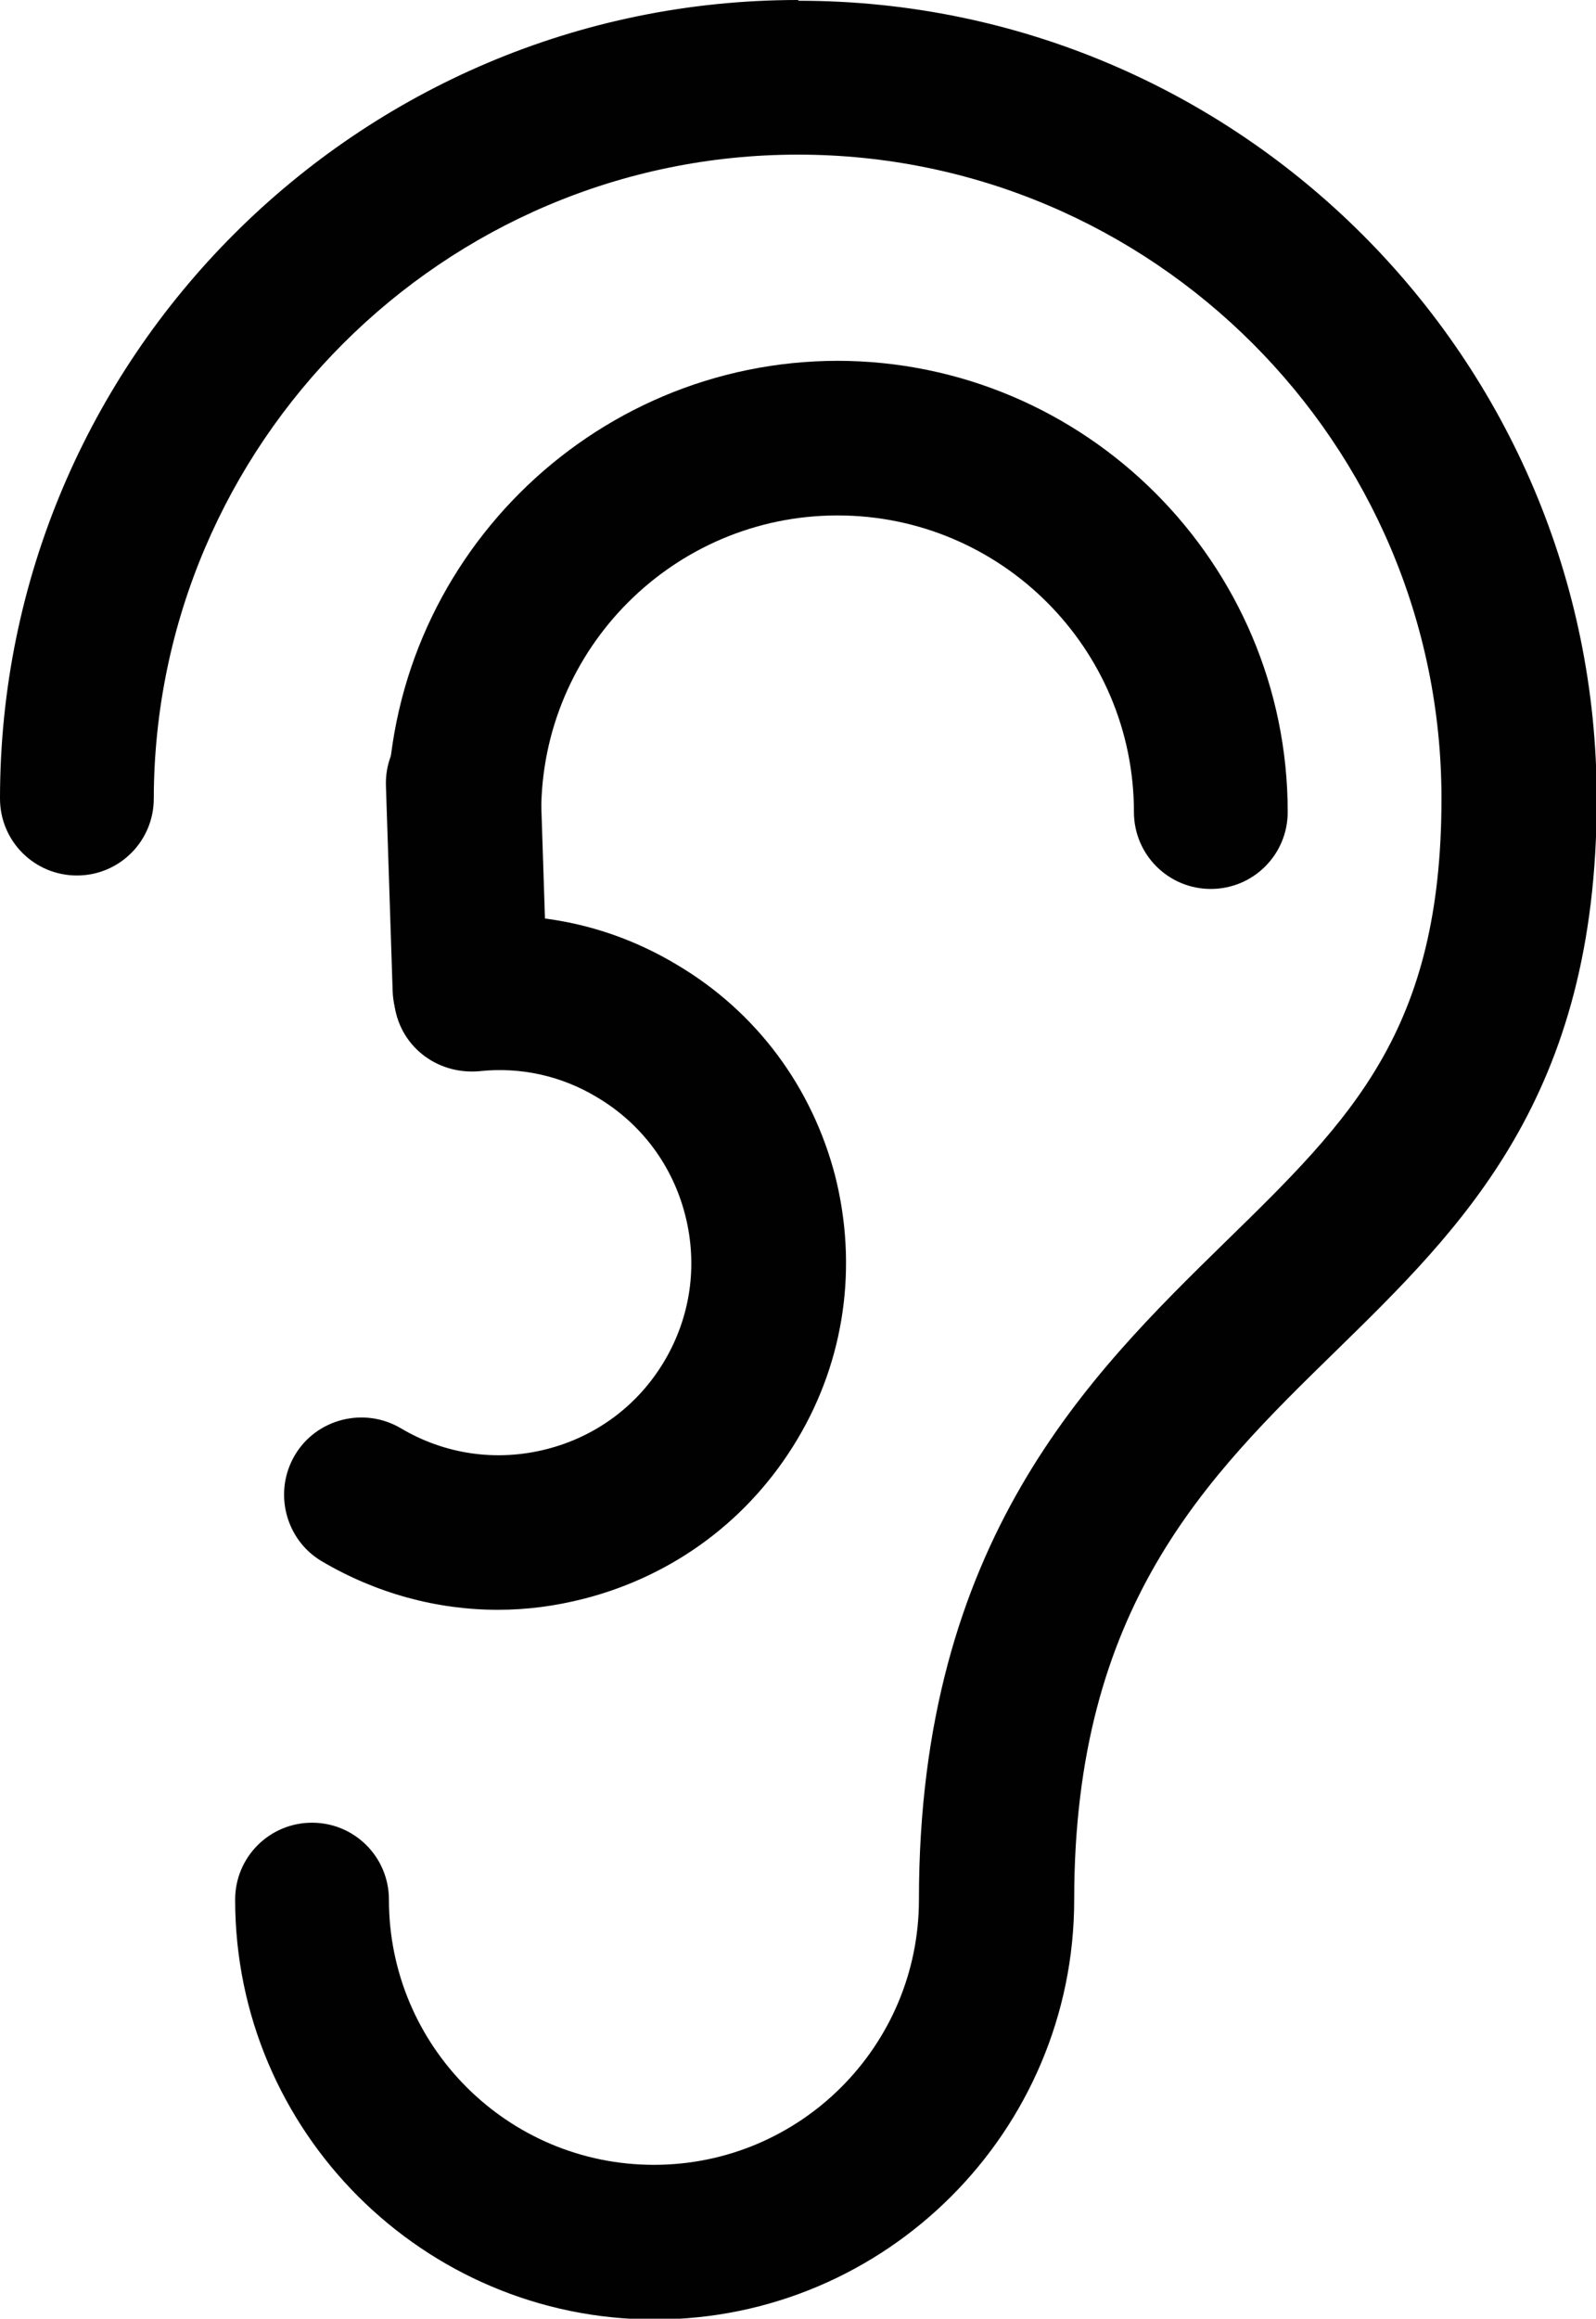
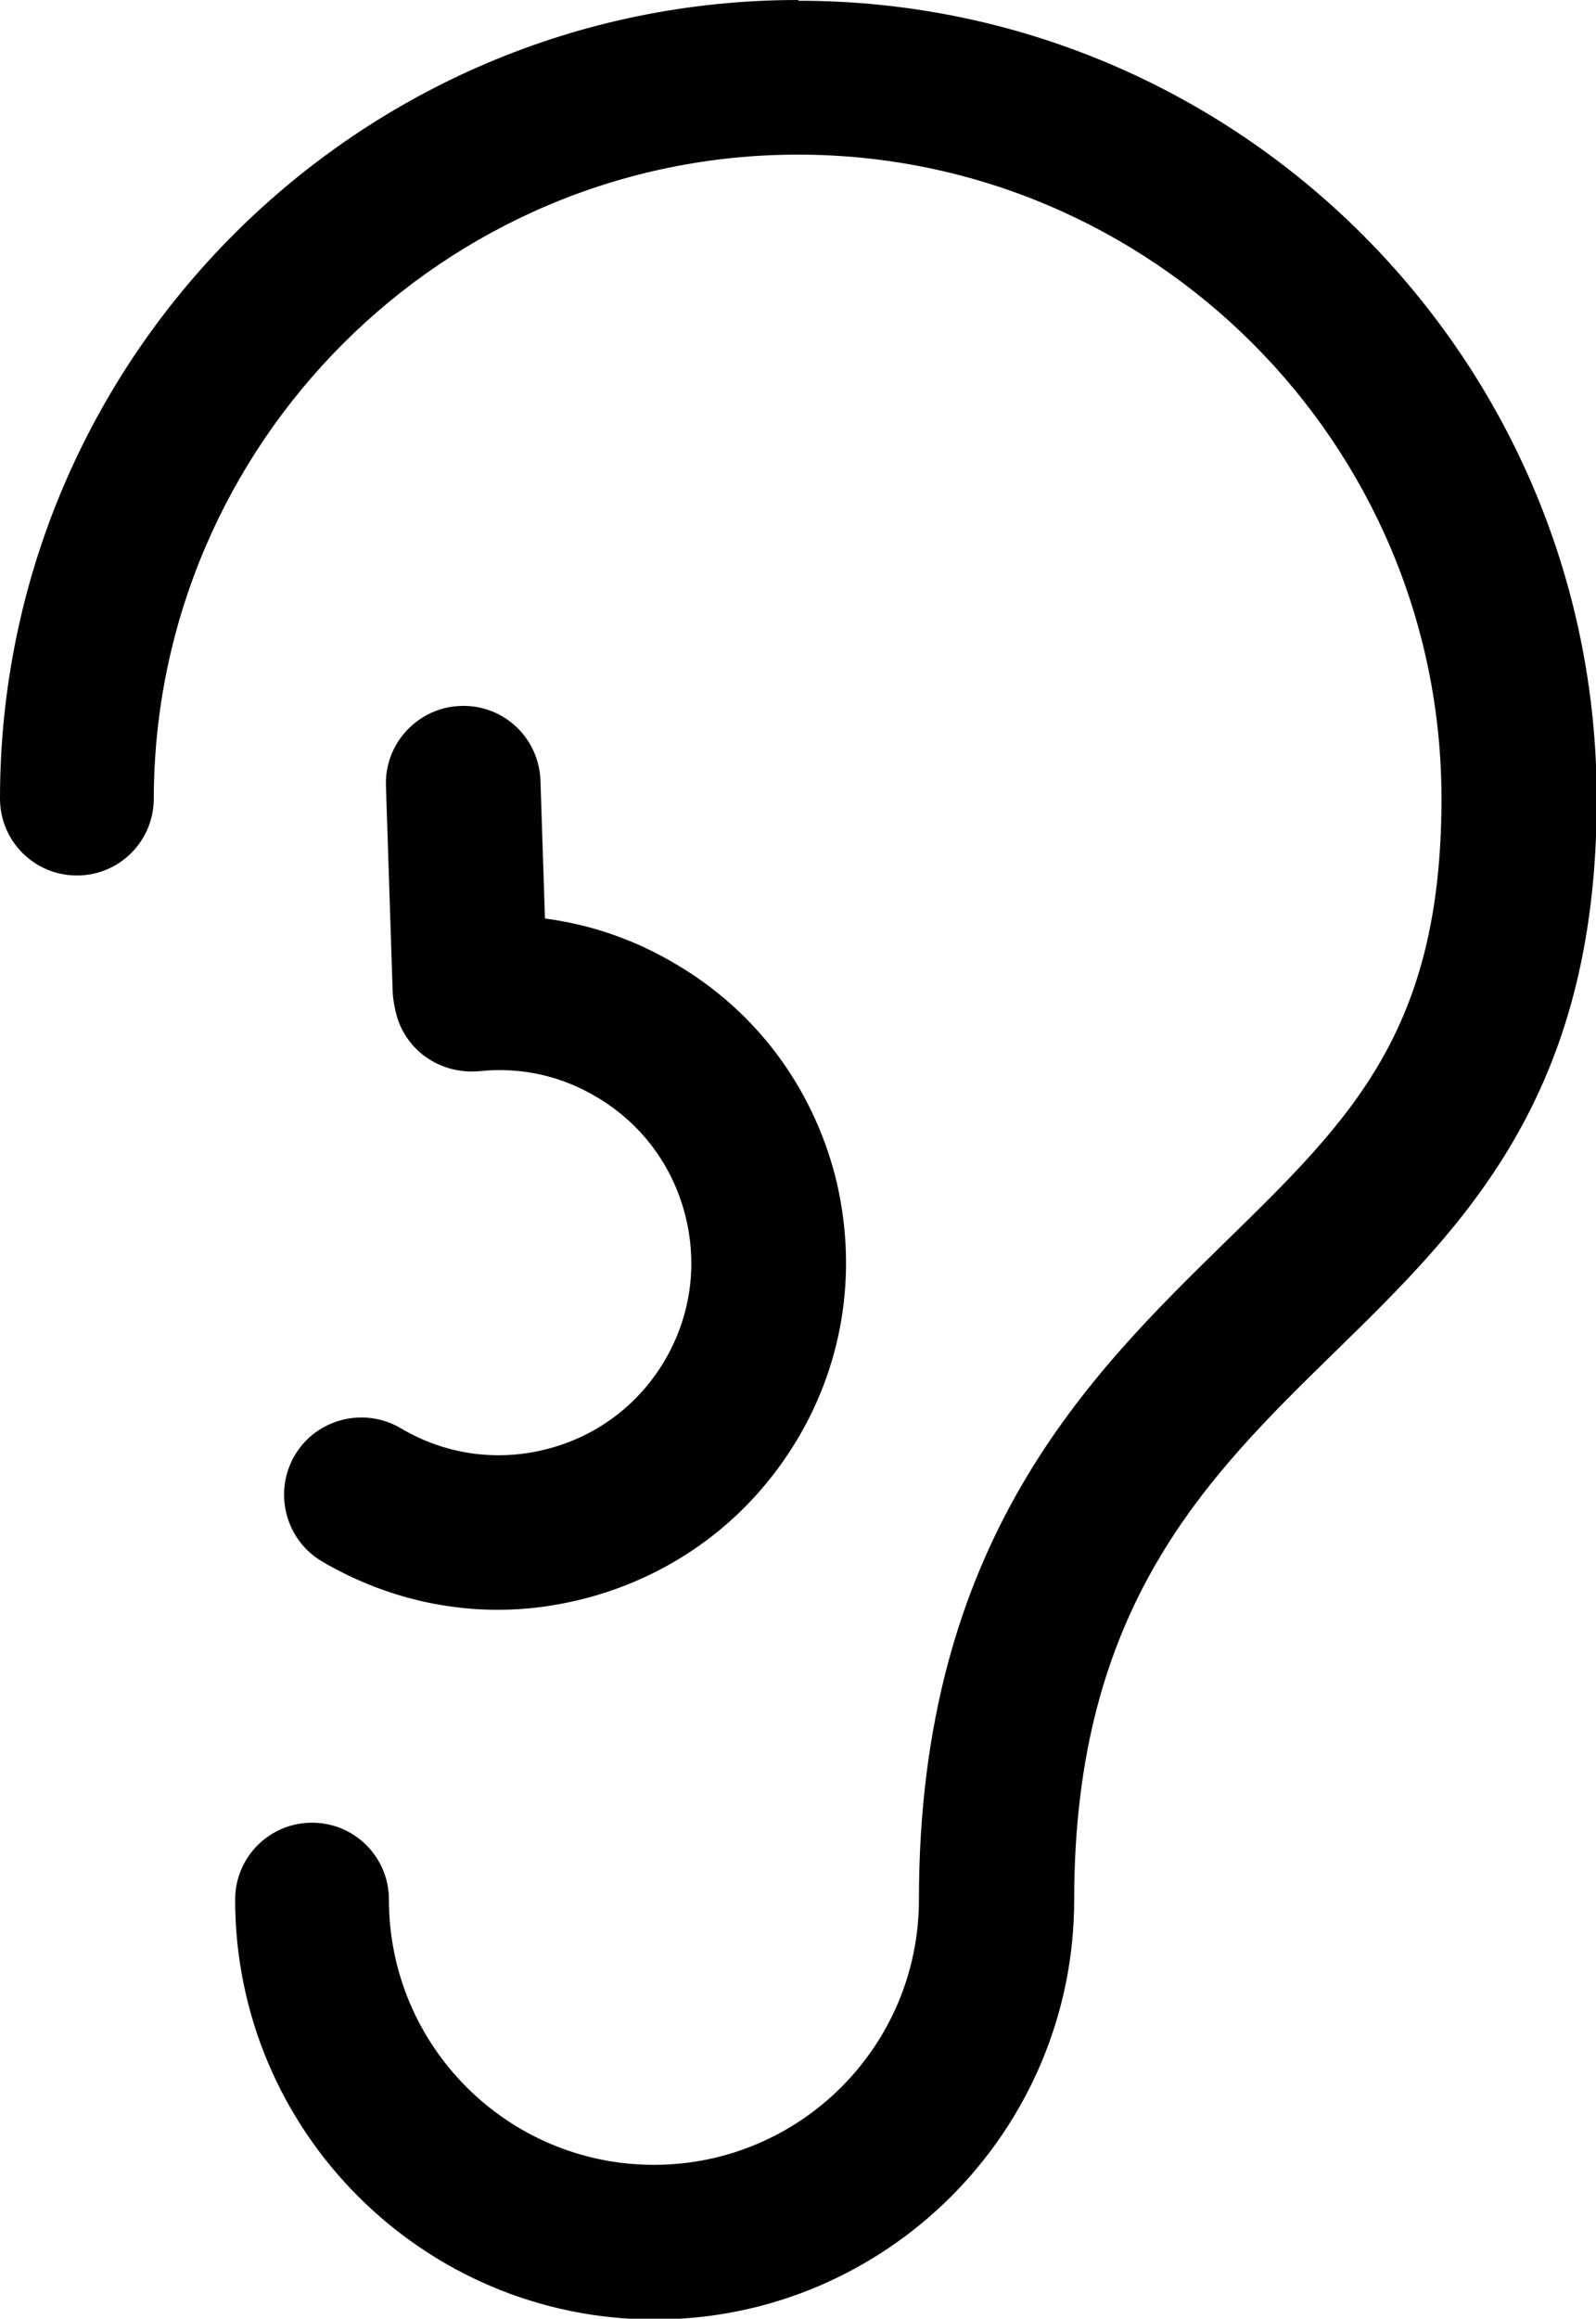
<svg xmlns="http://www.w3.org/2000/svg" id="Laag_1" data-name="Laag 1" viewBox="0 0 21.38 31.04">
  <defs>
    <style>
      .cls-1 {
        fill: #010101;
        stroke-width: 0px;
      }
    </style>
  </defs>
  <path class="cls-1" d="M10.69,0C4.8,0,0,4.79,0,10.69c0,.57.46,1.03,1.03,1.03s1.03-.46,1.03-1.03C2.07,5.94,5.94,2.07,10.69,2.07s8.62,3.87,8.62,8.62c0,3.11-1.21,4.29-2.89,5.93-1.83,1.79-4.11,4.01-4.11,8.81,0,1.96-1.59,3.55-3.55,3.55s-3.55-1.59-3.55-3.55c0-.57-.46-1.03-1.03-1.03s-1.03.46-1.03,1.03c0,3.1,2.52,5.62,5.62,5.62s5.62-2.52,5.62-5.62c0-3.92,1.77-5.65,3.49-7.33,1.72-1.68,3.51-3.42,3.51-7.4,0-5.89-4.79-10.69-10.69-10.69Z" />
  <path class="cls-1" d="M11.19,15.75c-.31-1.2-1.06-2.21-2.13-2.84-.87-.52-1.85-.73-2.86-.63-.57.06-.98.57-.92,1.14.06.57.56.97,1.14.92.55-.06,1.1.06,1.58.35.59.35,1.01.91,1.18,1.58.17.67.07,1.36-.28,1.95-.35.59-.91,1.01-1.58,1.18-.67.17-1.36.07-1.95-.28-.49-.29-1.13-.13-1.42.36-.29.49-.13,1.13.36,1.42.73.43,1.54.65,2.36.65.39,0,.77-.05,1.16-.15,1.2-.31,2.21-1.06,2.85-2.13.64-1.07.81-2.32.51-3.52Z" />
-   <path class="cls-1" d="M11.23,4.83c-3.33,0-6.04,2.71-6.04,6.04,0,.57.46,1.03,1.03,1.03s1.03-.46,1.03-1.03c0-2.19,1.78-3.97,3.97-3.97s3.97,1.78,3.97,3.97c0,.57.46,1.03,1.03,1.03s1.03-.46,1.03-1.03c0-3.33-2.71-6.04-6.04-6.04Z" />
  <path class="cls-1" d="M7.24,10.45c-.02-.57-.49-1.02-1.07-1-.57.02-1.02.5-1,1.07l.09,2.75c.02.56.48,1,1.03,1,.01,0,.02,0,.04,0,.57-.02,1.02-.5,1-1.07l-.09-2.75Z" />
</svg>